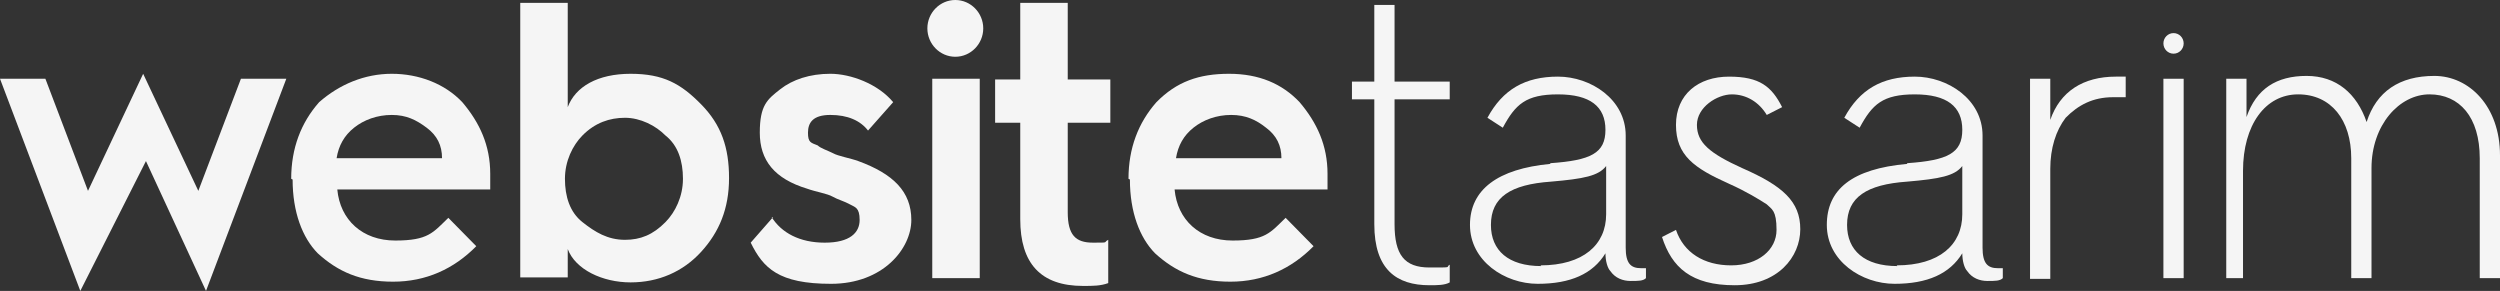
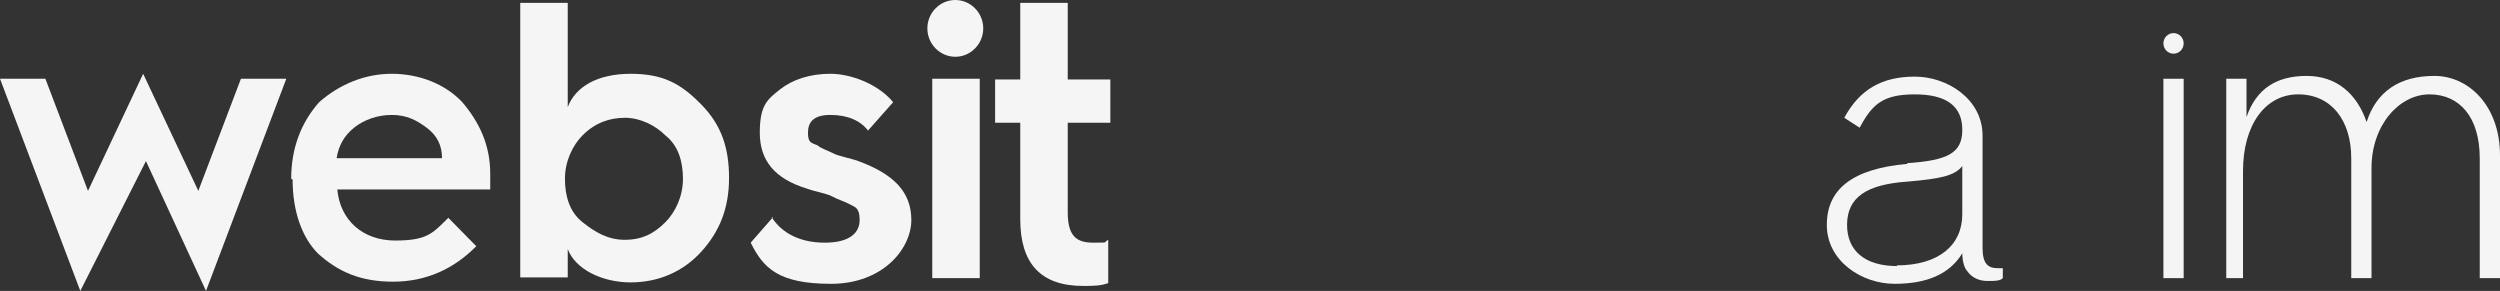
<svg xmlns="http://www.w3.org/2000/svg" id="katman_1" data-name="katman 1" width="275" height="32" version="1.1" viewBox="0 0 275 32">
  <rect x="0" y="0" width="275" height="32" fill="#333333" stroke="none" />
  <g>
    <path d="M8.834,32L0,8.663h4.993l4.686,12.332,6.068-12.878,6.068,12.878,4.686-12.332h4.993l-8.834,23.337-6.606-14.283-7.221,14.283Z" style="fill: #f5f5f5; stroke-width: 0px;" />
    <path d="M32.032,19.668c0-3.356,1.075-6.166,3.073-8.429,2.228-1.951,4.993-3.122,7.989-3.122s5.838,1.093,7.758,3.122c1.92,2.263,3.073,4.761,3.073,7.883v1.717h-16.823c.307,3.356,2.765,5.62,6.376,5.62s4.148-.859,5.838-2.498l3.073,3.122c-2.458,2.498-5.531,3.902-9.141,3.902s-6.068-1.093-8.296-3.122c-1.69-1.717-2.765-4.527-2.765-8.117h0l-.154-.078ZM48.624,17.405c0-1.405-.538-2.498-1.69-3.356-1.152-.859-2.228-1.405-3.841-1.405s-3.073.546-4.148,1.405c-1.075.859-1.69,1.951-1.92,3.356h11.599Z" style="fill: #f5f5f5; stroke-width: 0px;" />
    <path d="M57.228,30.595V.312h5.223v11.473c.845-2.263,3.303-3.668,6.913-3.668s5.531,1.093,7.758,3.356c2.228,2.263,3.073,4.761,3.073,8.117s-1.075,5.932-3.073,8.117-4.686,3.356-7.758,3.356-6.068-1.405-6.913-3.668v3.122h-5.223v.078ZM73.205,24.429c1.075-1.093,1.92-2.81,1.92-4.761s-.538-3.668-1.92-4.761c-1.075-1.093-2.765-1.951-4.455-1.951s-3.303.546-4.686,1.951c-1.075,1.093-1.92,2.81-1.92,4.761s.538,3.668,1.92,4.761,2.765,1.951,4.686,1.951c1.69,0,3.073-.546,4.455-1.951Z" style="fill: #f5f5f5; stroke-width: 0px;" />
    <path d="M84.881,23.883c1.075,1.717,3.073,2.81,5.838,2.81s3.841-1.093,3.841-2.498-.538-1.405-1.075-1.717c-.538-.312-1.383-.546-1.92-.859s-1.92-.546-2.765-.859c-3.61-1.093-5.223-3.122-5.223-6.166s.845-3.668,2.228-4.761,3.303-1.717,5.531-1.717,5.223,1.093,6.913,3.122l-2.765,3.122c-.845-1.093-2.228-1.717-4.148-1.717s-2.458.859-2.458,1.951.307,1.093,1.075,1.405c.307.312,1.075.546,1.69.859.538.312,1.92.546,2.765.859,3.841,1.405,5.838,3.356,5.838,6.478s-3.073,7.024-8.834,7.024-7.451-1.717-8.834-4.527l2.458-2.81h-.154Z" style="fill: #f5f5f5; stroke-width: 0px;" />
    <path d="M102.011,3.122c0-1.717,1.383-3.122,3.073-3.122s3.073,1.405,3.073,3.122-1.383,3.122-3.073,3.122-3.073-1.405-3.073-3.122ZM102.549,30.595V8.663h5.223v21.932h-5.223Z" style="fill: #f5f5f5; stroke-width: 0px;" />
    <path d="M112.228,13.502h-2.765v-4.761h2.765V.312h5.223v8.429h4.686v4.761h-4.686v9.834c0,2.498.845,3.356,2.765,3.356s1.075,0,1.69-.312v4.761c-.845.312-1.69.312-2.765.312-4.686,0-6.913-2.498-6.913-7.337v-10.693.078Z" style="fill: #f5f5f5; stroke-width: 0px;" />
-     <path d="M124.134,19.668c0-3.356,1.075-6.166,3.073-8.429,2.228-2.263,4.686-3.122,7.989-3.122s5.838,1.093,7.758,3.122c1.92,2.263,3.073,4.761,3.073,7.883v1.717h-16.823c.307,3.356,2.765,5.62,6.376,5.62s4.148-.859,5.838-2.498l3.073,3.122c-2.458,2.498-5.531,3.902-9.141,3.902s-6.068-1.093-8.296-3.122c-1.69-1.717-2.765-4.527-2.765-8.117h0l-.154-.078ZM140.957,17.405c0-1.405-.538-2.498-1.69-3.356-1.075-.859-2.228-1.405-3.841-1.405s-3.073.546-4.148,1.405c-1.075.859-1.69,1.951-1.92,3.356h11.599,0Z" style="fill: #f5f5f5; stroke-width: 0px;" />
-     <path d="M151.173,10.927h-2.458v-1.951h2.458V.546h2.228v8.429h6.068v1.951h-6.068v13.737c0,3.356,1.075,4.761,3.841,4.761s1.69,0,2.228-.312v1.951c-.538.312-1.383.312-2.228.312-3.61,0-6.068-1.717-6.068-6.712,0,0,0-13.737,0-13.737Z" style="fill: #f5f5f5; stroke-width: 0px;" />
-     <path d="M170.531,17.951c4.455-.312,6.068-1.093,6.068-3.668s-1.69-3.902-5.223-3.902-4.686,1.093-6.068,3.668l-1.69-1.093c1.69-3.122,4.148-4.527,7.758-4.527s7.451,2.498,7.451,6.478v12.332c0,1.717.538,2.263,1.69,2.263h.538v1.093c-.307.312-.845.312-1.69.312s-1.69-.312-2.228-1.093c-.307-.312-.538-1.093-.538-1.951-1.383,2.263-3.841,3.356-7.451,3.356s-7.451-2.498-7.451-6.478c0-3.902,3.073-6.166,8.834-6.712v-.078ZM169.455,29.19c4.686,0,7.221-2.263,7.221-5.62v-5.307c-.845,1.093-2.458,1.405-6.068,1.717-4.455.312-6.606,1.717-6.606,4.761,0,2.81,1.92,4.527,5.531,4.527l-.077-.078Z" style="fill: #f5f5f5; stroke-width: 0px;" />
-     <path d="M184.358,25.288c.845,2.498,3.073,3.902,6.068,3.902s4.993-1.717,4.993-3.902-.538-2.263-1.075-2.81c-.845-.546-2.228-1.405-4.148-2.263-3.841-1.717-5.838-3.122-5.838-6.478s2.458-5.307,5.838-5.307,4.686,1.093,5.838,3.356l-1.69.859c-.845-1.405-2.228-2.263-3.841-2.263s-3.841,1.405-3.841,3.356,1.383,3.122,4.993,4.761c4.455,1.951,6.376,3.668,6.376,6.712s-2.458,6.166-7.221,6.166-6.913-1.951-7.989-5.307l1.69-.859-.154.078Z" style="fill: #f5f5f5; stroke-width: 0px;" />
    <path d="M209.784,17.951c4.455-.312,6.068-1.093,6.068-3.668s-1.69-3.902-5.223-3.902-4.686,1.093-6.068,3.668l-1.69-1.093c1.69-3.122,4.148-4.527,7.758-4.527s7.451,2.498,7.451,6.478v12.332c0,1.717.538,2.263,1.69,2.263h.538v1.093c-.307.312-.845.312-1.69.312s-1.69-.312-2.228-1.093c-.307-.312-.538-1.093-.538-1.951-1.383,2.263-3.841,3.356-7.451,3.356s-7.451-2.498-7.451-6.478c0-3.902,2.765-6.166,8.834-6.712v-.078ZM208.631,29.19c4.686,0,7.221-2.263,7.221-5.62v-5.307c-.845,1.093-2.458,1.405-6.068,1.717-4.455.312-6.606,1.717-6.606,4.761,0,2.81,1.92,4.527,5.531,4.527l-.077-.078Z" style="fill: #f5f5f5; stroke-width: 0px;" />
-     <path d="M223.303,30.595V8.663h2.228v4.527c1.075-3.122,3.61-4.761,7.221-4.761h1.075v2.263h-1.383c-2.228,0-3.841.859-5.223,2.263-1.075,1.405-1.69,3.356-1.69,5.62v12.098h-2.228v-.078Z" style="fill: #f5f5f5; stroke-width: 0px;" />
    <path d="M237.975,30.595V8.663h2.228v21.932h-2.228Z" style="fill: #f5f5f5; stroke-width: 0px;" />
    <path d="M244.888,30.595V8.663h2.228v4.215c1.075-3.122,3.303-4.527,6.606-4.527s5.531,1.951,6.606,5.073c1.075-3.356,3.61-5.073,7.451-5.073s7.221,3.356,7.221,8.741v13.502h-2.228v-13.19c0-4.527-2.228-7.024-5.531-7.024s-6.376,3.356-6.376,8.117v12.098h-2.228v-13.19c0-4.215-2.228-7.024-5.838-7.024s-6.068,3.356-6.068,8.429v11.785h-1.92.077Z" style="fill: #f5f5f5; stroke-width: 0px;" />
  </g>
  <ellipse cx="239.089" cy="4.773" rx="1.114" ry="1.132" style="fill: #f5f5f5; stroke-width: 0px;" />
</svg>